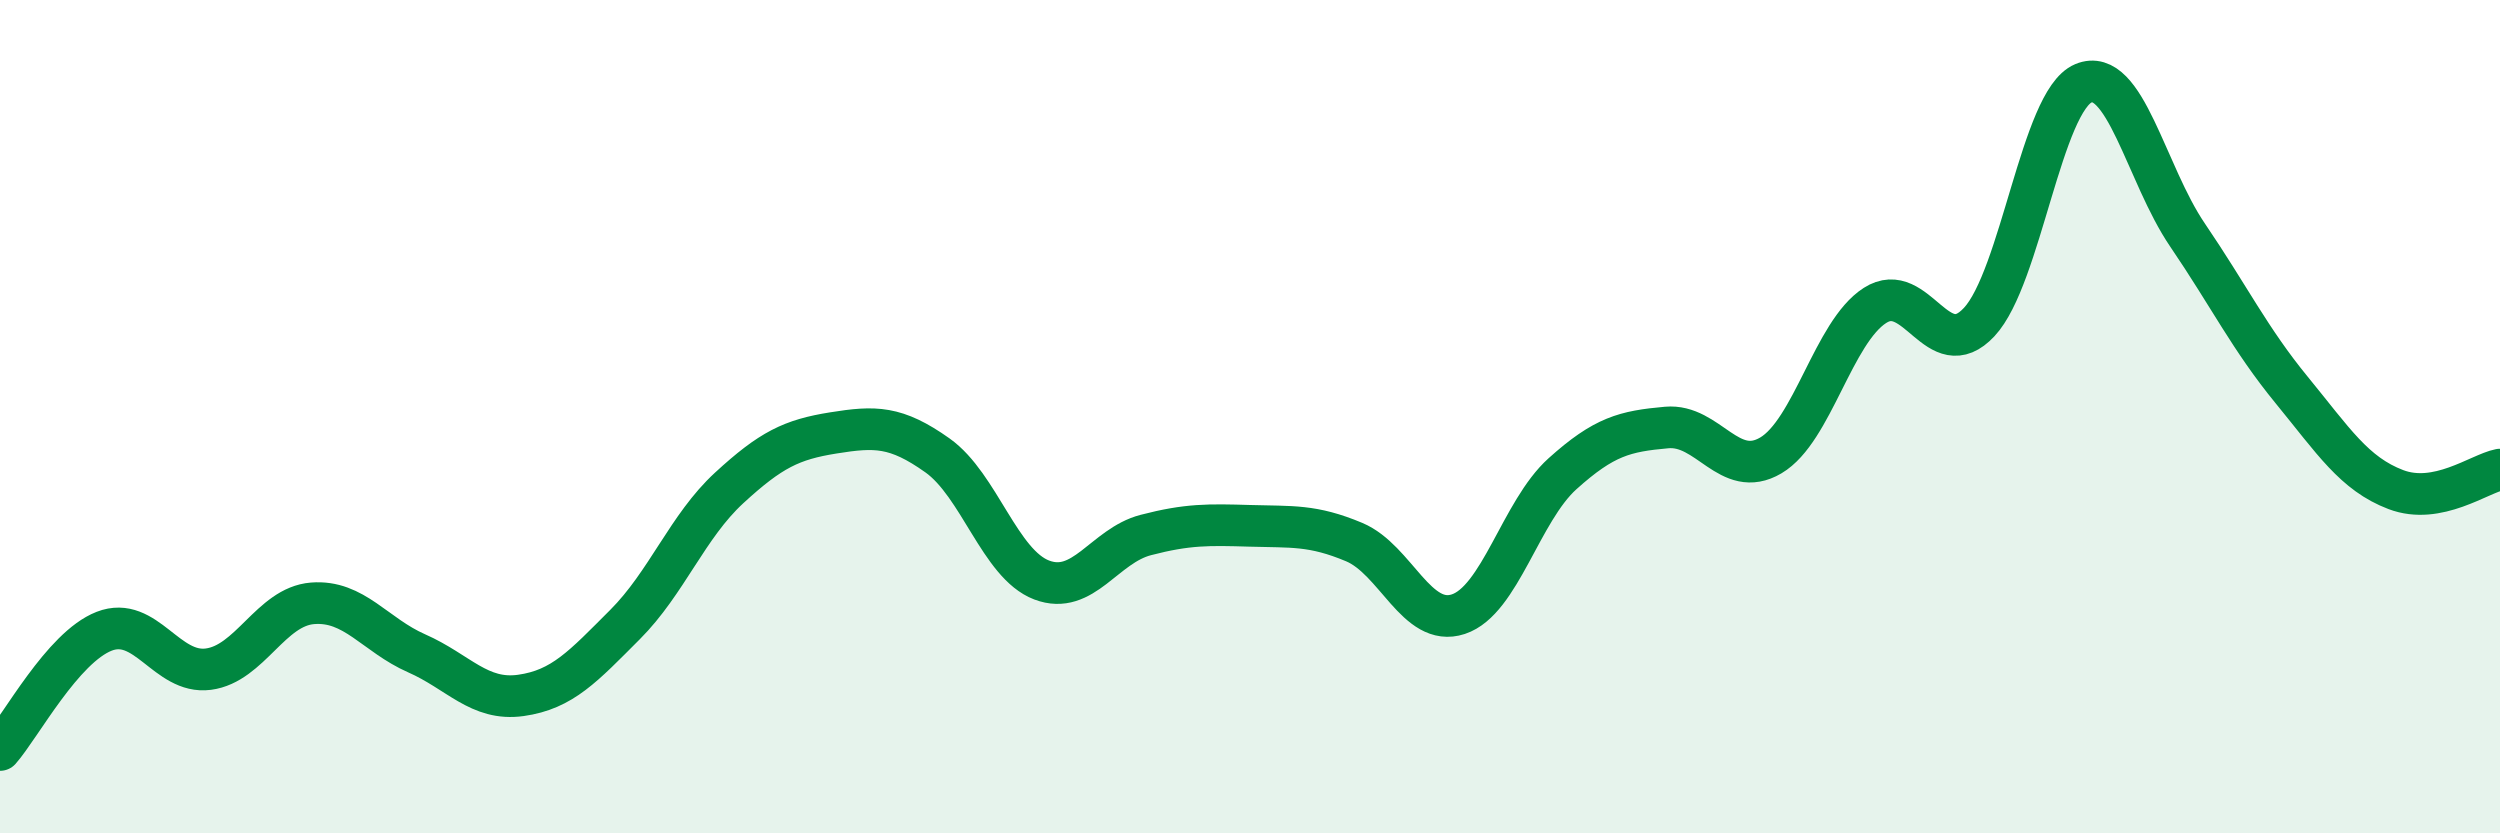
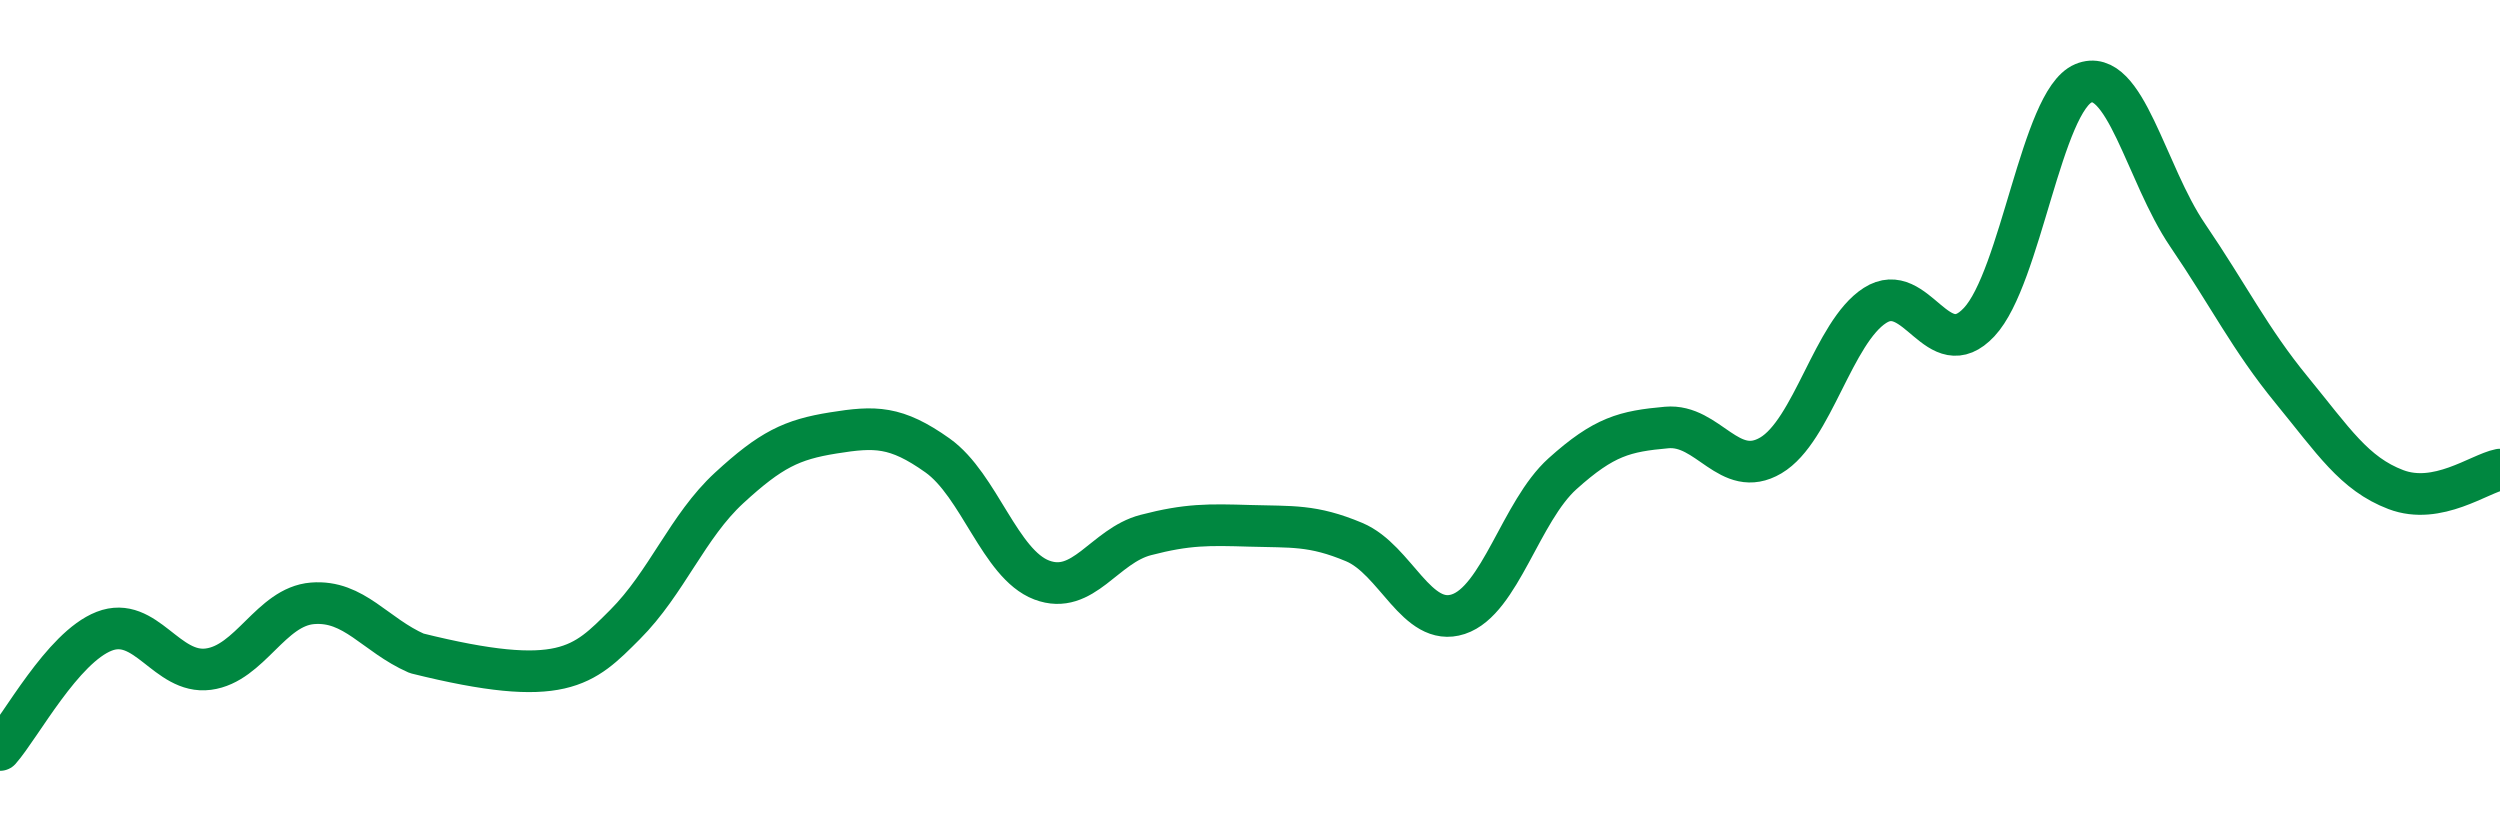
<svg xmlns="http://www.w3.org/2000/svg" width="60" height="20" viewBox="0 0 60 20">
-   <path d="M 0,18 C 0.5,17.43 1.5,15.54 2.5,15.15 C 3.5,14.76 4,16.19 5,16.06 C 6,15.93 6.5,14.56 7.5,14.48 C 8.5,14.4 9,15.24 10,15.68 C 11,16.12 11.5,16.83 12.5,16.69 C 13.5,16.55 14,15.99 15,14.99 C 16,13.99 16.5,12.63 17.5,11.71 C 18.5,10.79 19,10.55 20,10.39 C 21,10.23 21.5,10.22 22.5,10.93 C 23.5,11.64 24,13.54 25,13.92 C 26,14.3 26.5,13.1 27.5,12.84 C 28.5,12.58 29,12.59 30,12.62 C 31,12.65 31.5,12.59 32.5,13.01 C 33.5,13.43 34,15.07 35,14.74 C 36,14.41 36.5,12.27 37.5,11.37 C 38.5,10.47 39,10.35 40,10.26 C 41,10.17 41.5,11.52 42.5,10.93 C 43.5,10.34 44,7.97 45,7.33 C 46,6.69 46.5,8.8 47.5,7.73 C 48.5,6.66 49,2.42 50,2 C 51,1.58 51.5,4.17 52.5,5.64 C 53.5,7.11 54,8.14 55,9.36 C 56,10.58 56.5,11.37 57.5,11.75 C 58.5,12.13 59.5,11.37 60,11.27L60 20L0 20Z" fill="#008740" opacity="0.1" stroke-linecap="round" stroke-linejoin="round" />
-   <path d="M 0,18 C 0.5,17.43 1.5,15.54 2.5,15.15 C 3.5,14.76 4,16.19 5,16.06 C 6,15.93 6.5,14.56 7.5,14.48 C 8.5,14.4 9,15.24 10,15.68 C 11,16.12 11.5,16.83 12.5,16.69 C 13.5,16.55 14,15.99 15,14.99 C 16,13.99 16.5,12.63 17.5,11.71 C 18.5,10.79 19,10.55 20,10.39 C 21,10.23 21.5,10.22 22.5,10.93 C 23.5,11.64 24,13.54 25,13.92 C 26,14.3 26.5,13.1 27.5,12.84 C 28.5,12.58 29,12.59 30,12.62 C 31,12.65 31.5,12.59 32.5,13.01 C 33.5,13.43 34,15.07 35,14.74 C 36,14.41 36.5,12.27 37.5,11.37 C 38.5,10.47 39,10.35 40,10.26 C 41,10.17 41.5,11.52 42.5,10.93 C 43.5,10.34 44,7.97 45,7.33 C 46,6.69 46.5,8.8 47.5,7.73 C 48.5,6.66 49,2.42 50,2 C 51,1.58 51.5,4.17 52.5,5.64 C 53.5,7.11 54,8.14 55,9.36 C 56,10.58 56.5,11.37 57.5,11.75 C 58.5,12.13 59.5,11.37 60,11.27" stroke="#008740" stroke-width="1" fill="none" stroke-linecap="round" stroke-linejoin="round" />
+   <path d="M 0,18 C 0.5,17.43 1.5,15.54 2.5,15.15 C 3.5,14.76 4,16.19 5,16.06 C 6,15.93 6.5,14.56 7.5,14.48 C 8.5,14.4 9,15.24 10,15.68 C 13.5,16.55 14,15.99 15,14.99 C 16,13.99 16.5,12.63 17.5,11.71 C 18.5,10.79 19,10.55 20,10.39 C 21,10.23 21.5,10.22 22.5,10.93 C 23.5,11.64 24,13.54 25,13.92 C 26,14.3 26.5,13.1 27.5,12.84 C 28.5,12.58 29,12.59 30,12.62 C 31,12.65 31.5,12.59 32.5,13.01 C 33.5,13.43 34,15.07 35,14.74 C 36,14.41 36.5,12.27 37.5,11.37 C 38.5,10.47 39,10.35 40,10.26 C 41,10.17 41.5,11.52 42.5,10.93 C 43.5,10.34 44,7.97 45,7.33 C 46,6.69 46.5,8.8 47.5,7.73 C 48.5,6.66 49,2.42 50,2 C 51,1.58 51.5,4.17 52.5,5.64 C 53.5,7.11 54,8.14 55,9.36 C 56,10.58 56.5,11.37 57.5,11.75 C 58.5,12.13 59.5,11.37 60,11.27" stroke="#008740" stroke-width="1" fill="none" stroke-linecap="round" stroke-linejoin="round" />
</svg>